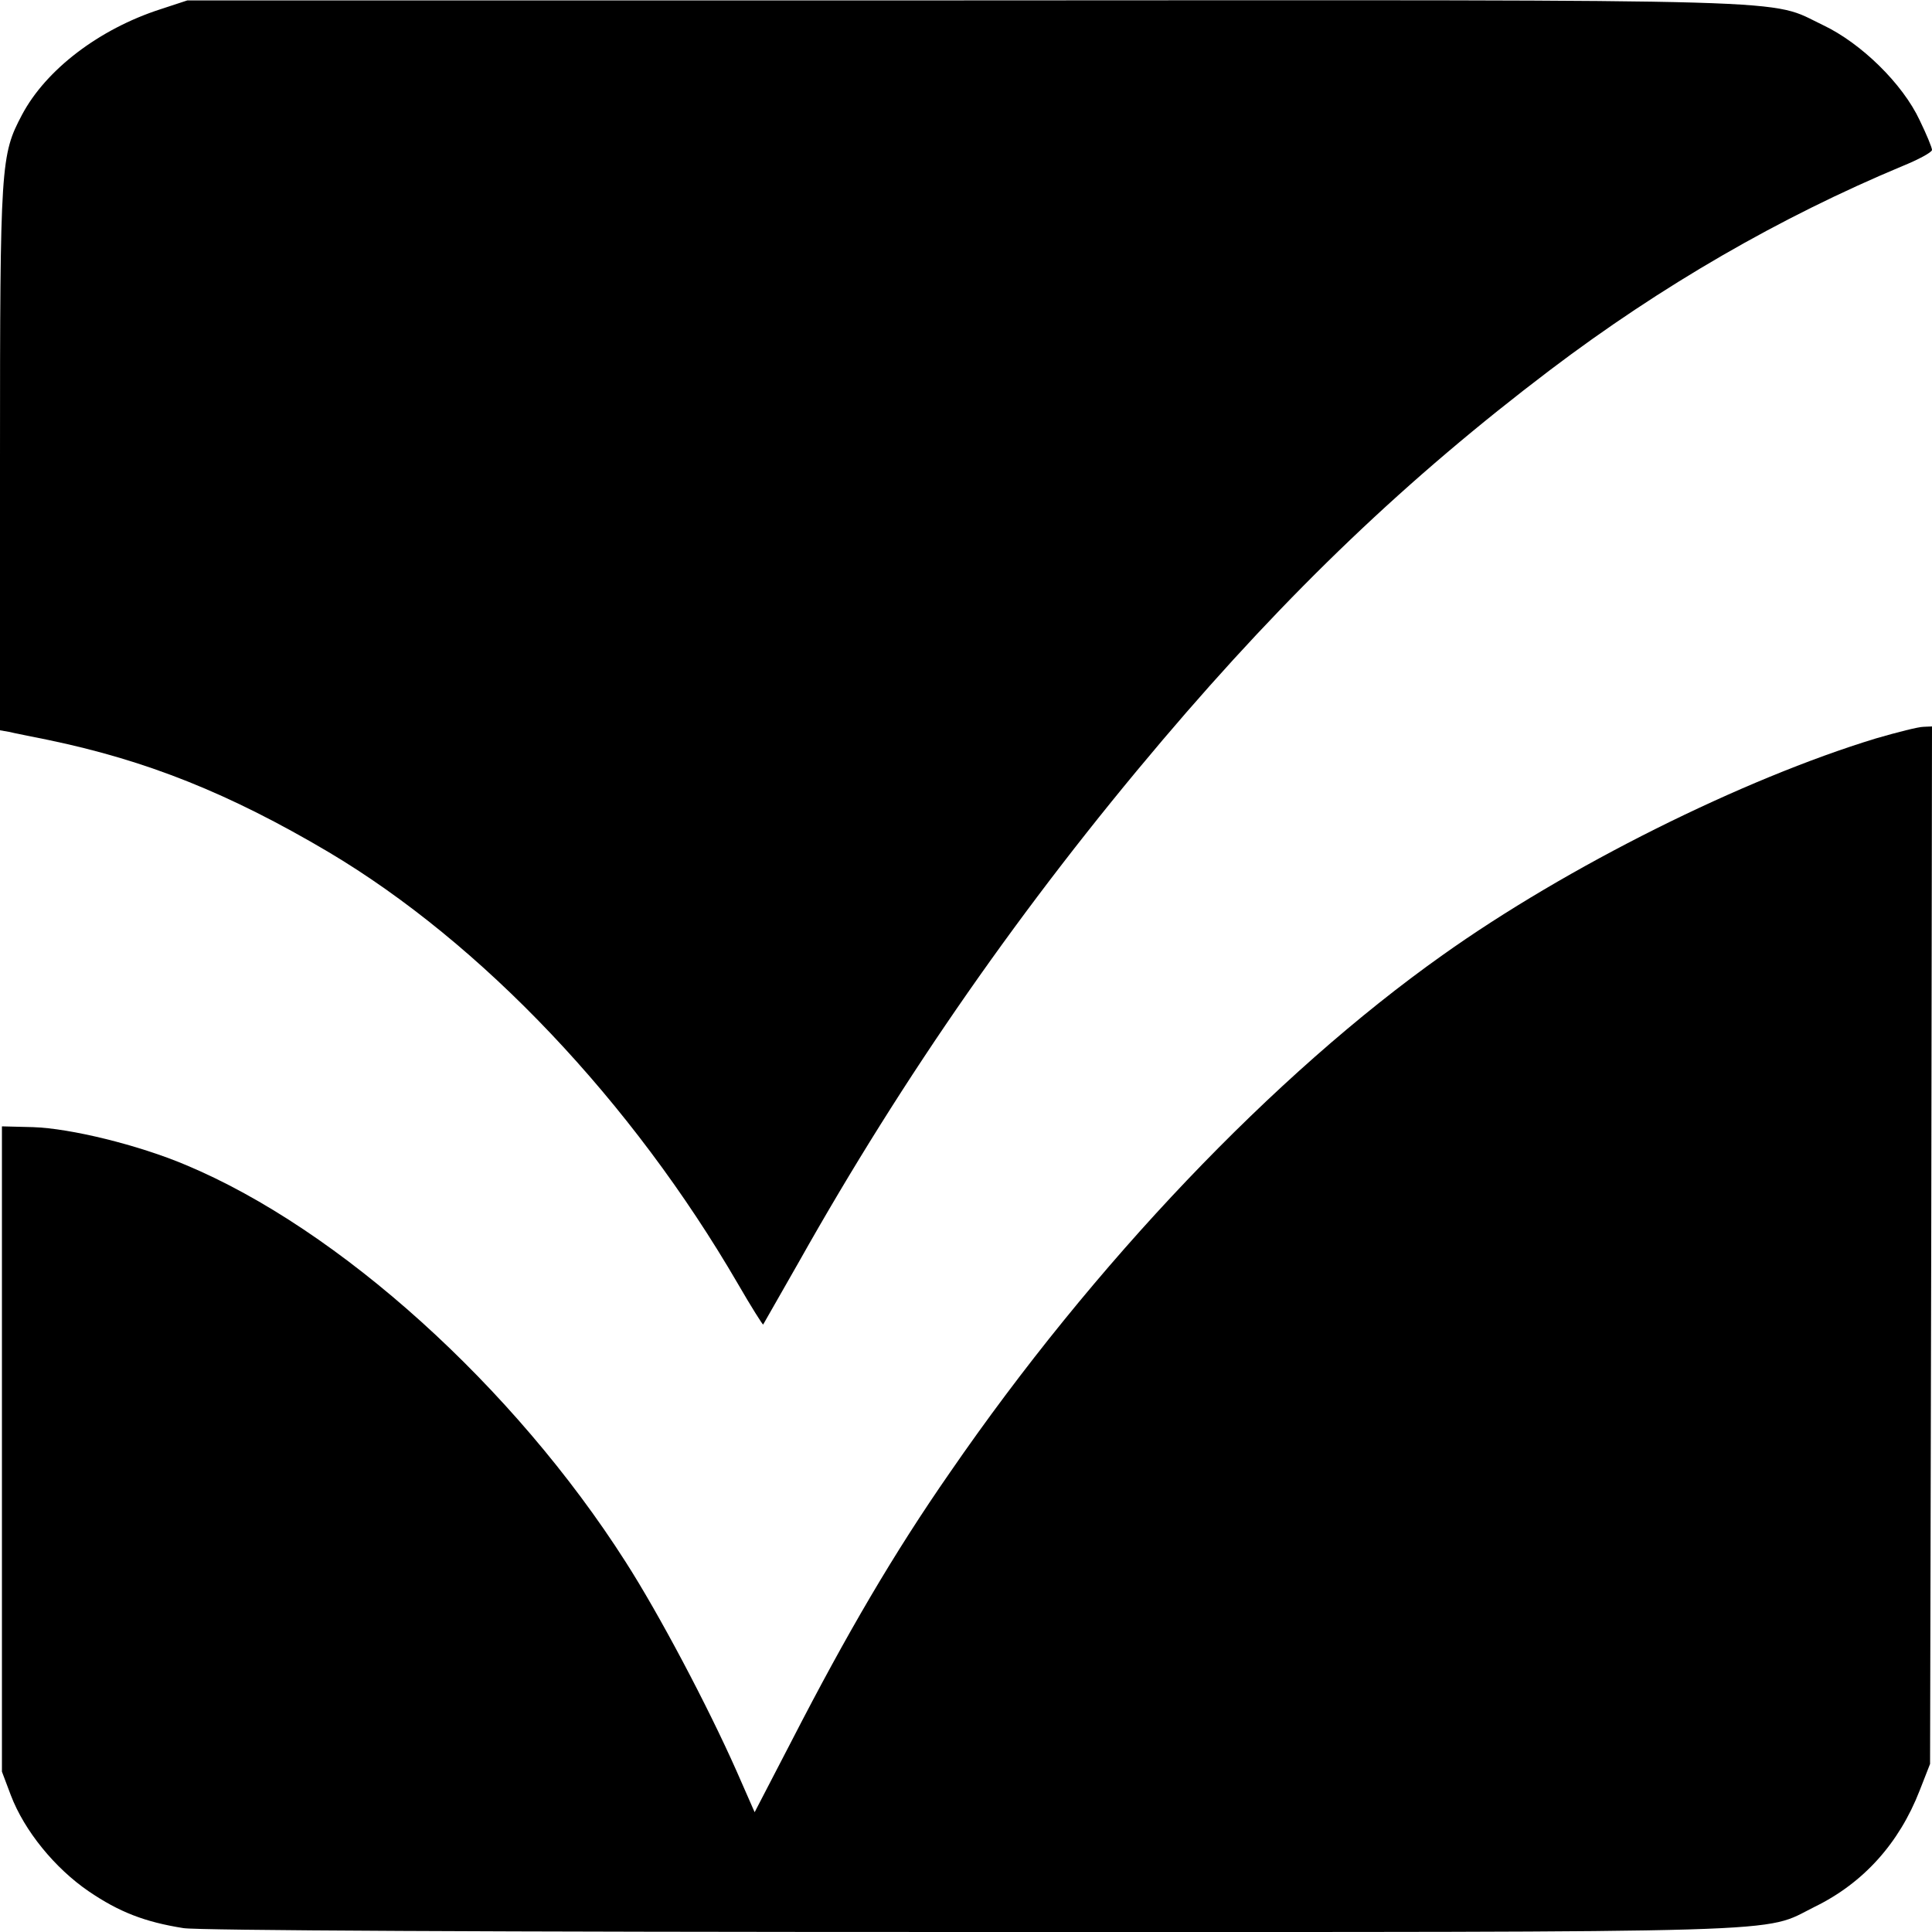
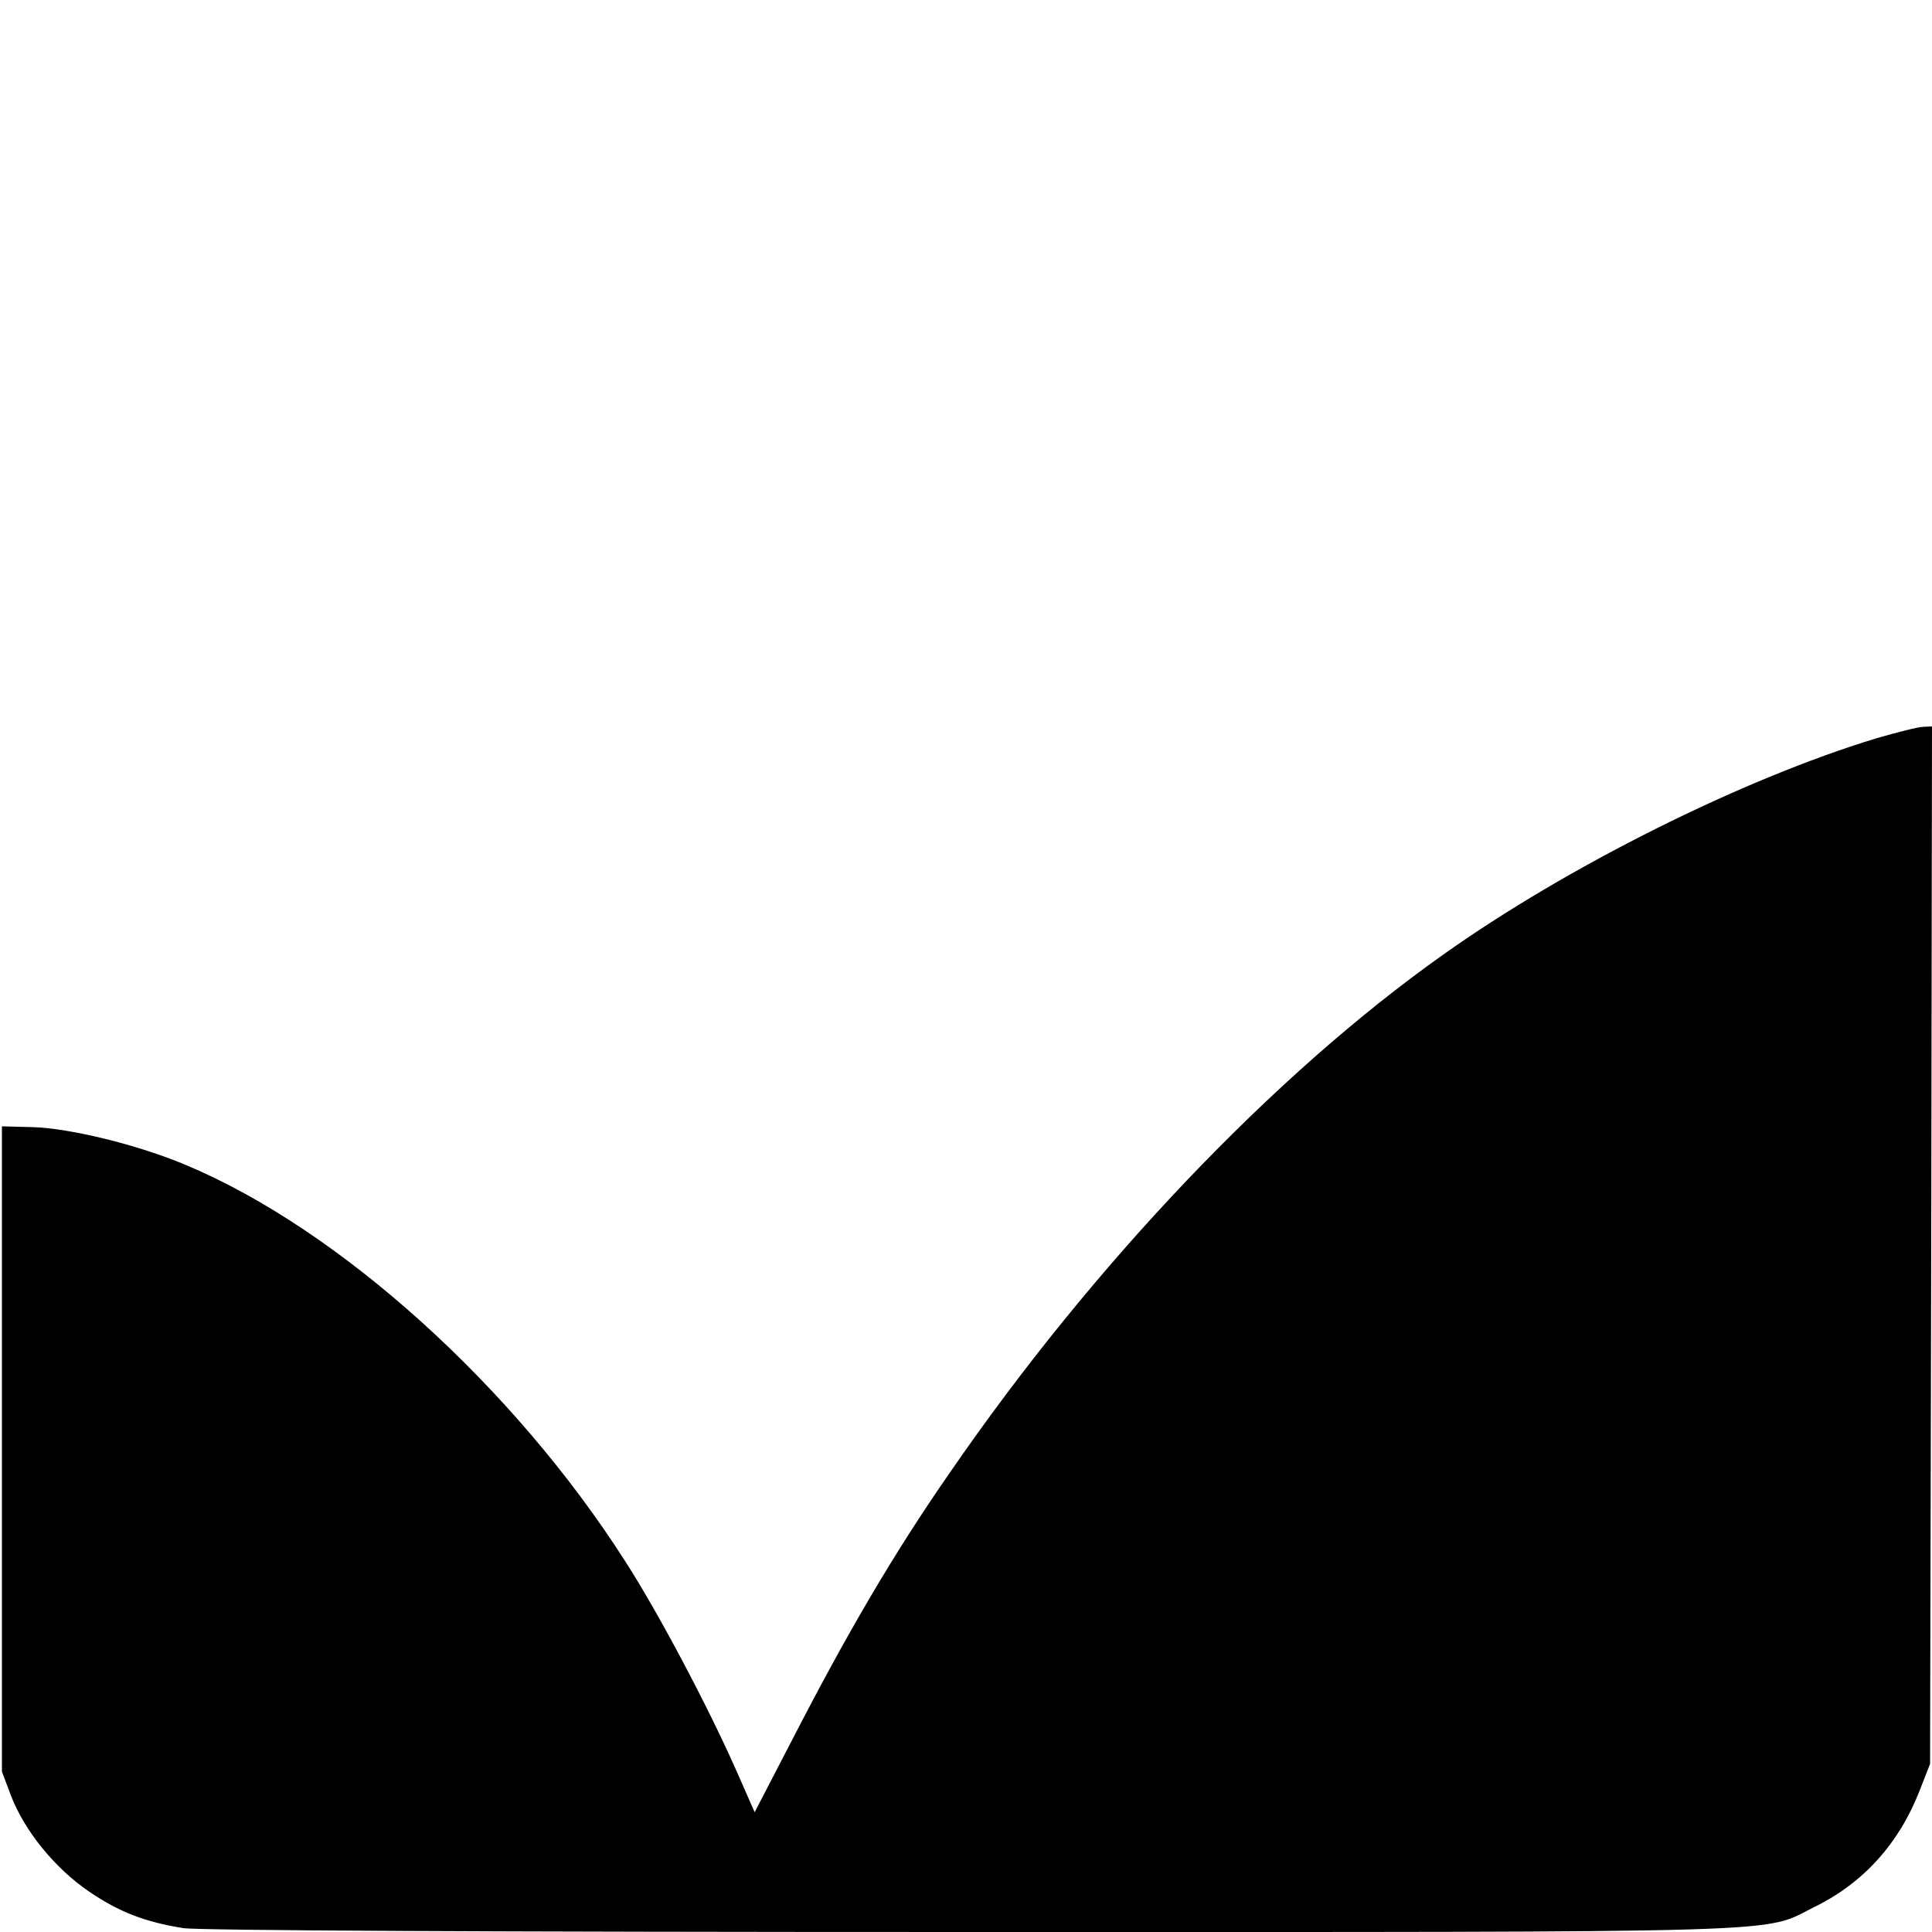
<svg xmlns="http://www.w3.org/2000/svg" version="1.0" width="500pt" height="500pt" viewBox="0 0 500 500" preserveAspectRatio="xMidYMid meet">
  <g transform="translate(0,500) scale(0.1,-0.1)" fill="#000000" stroke="none">
-     <path d="M415 4976 c-158 -51 -296 -156 -358 -273 -55 -104 -57 -125 -57 -890 l0 -703 23 -4 c12 -3 58 -12 102 -21 255 -53 468 -138 725 -290 397 -236 785 -645 1060 -1118 34 -59 64 -106 65 -105 1 2 43 75 93 163 271 482 581 926 941 1350 328 386 633 677 1002 957 289 219 596 396 912 528 42 17 77 36 77 42 0 6 -14 40 -32 77 -44 94 -151 199 -250 246 -145 69 -1 65 -2223 64 l-2010 0 -70 -23z" />
    <path d="M4855 3089 c-345 -105 -799 -331 -1122 -561 -436 -309 -903 -799 -1274 -1338 -146 -210 -268 -419 -409 -693 l-97 -187 -47 107 c-75 169 -201 407 -287 541 -289 453 -741 861 -1138 1027 -123 52 -299 95 -396 98 l-80 2 0 -835 0 -835 23 -61 c35 -92 114 -189 202 -249 78 -53 144 -79 245 -95 38 -6 790 -10 2035 -10 2183 0 2047 -4 2186 65 127 62 219 165 272 301 l27 69 3 1343 2 1342 -22 -1 c-13 0 -68 -14 -123 -30z" />
  </g>
</svg>